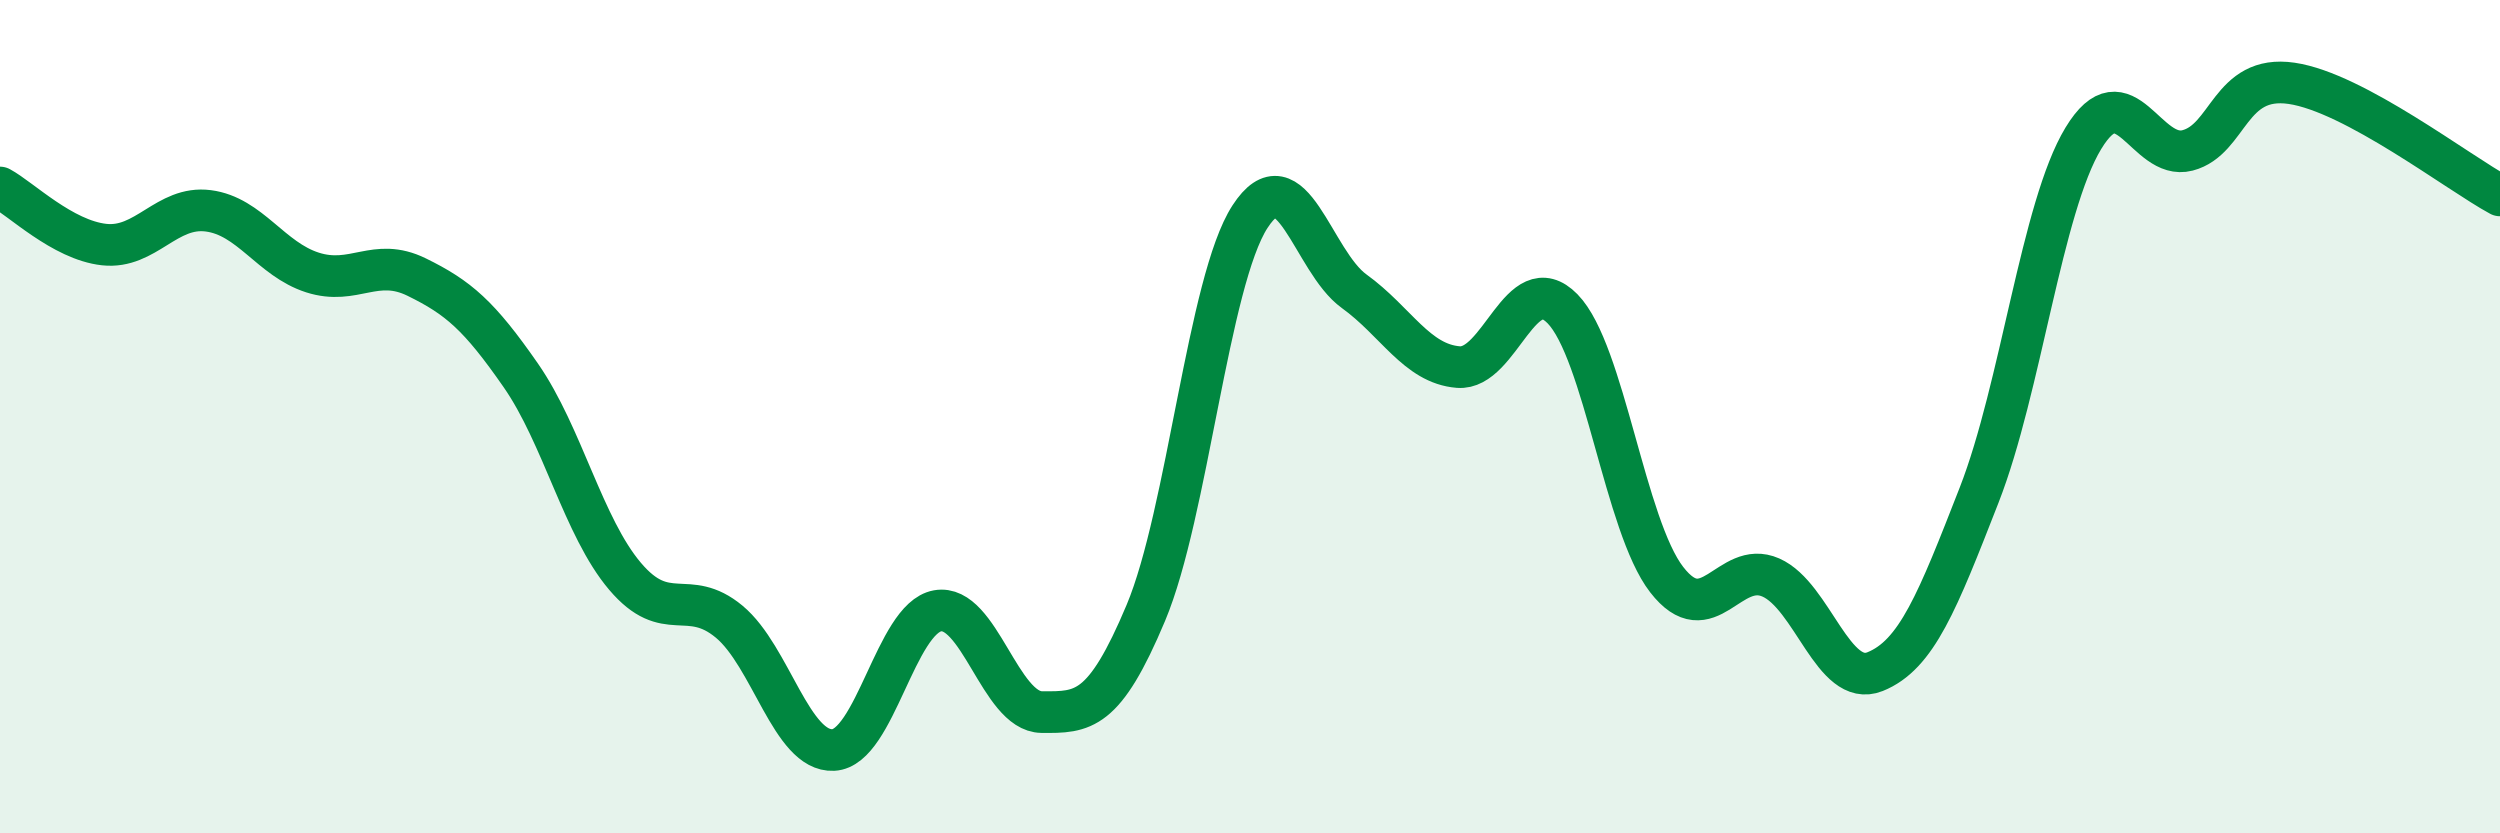
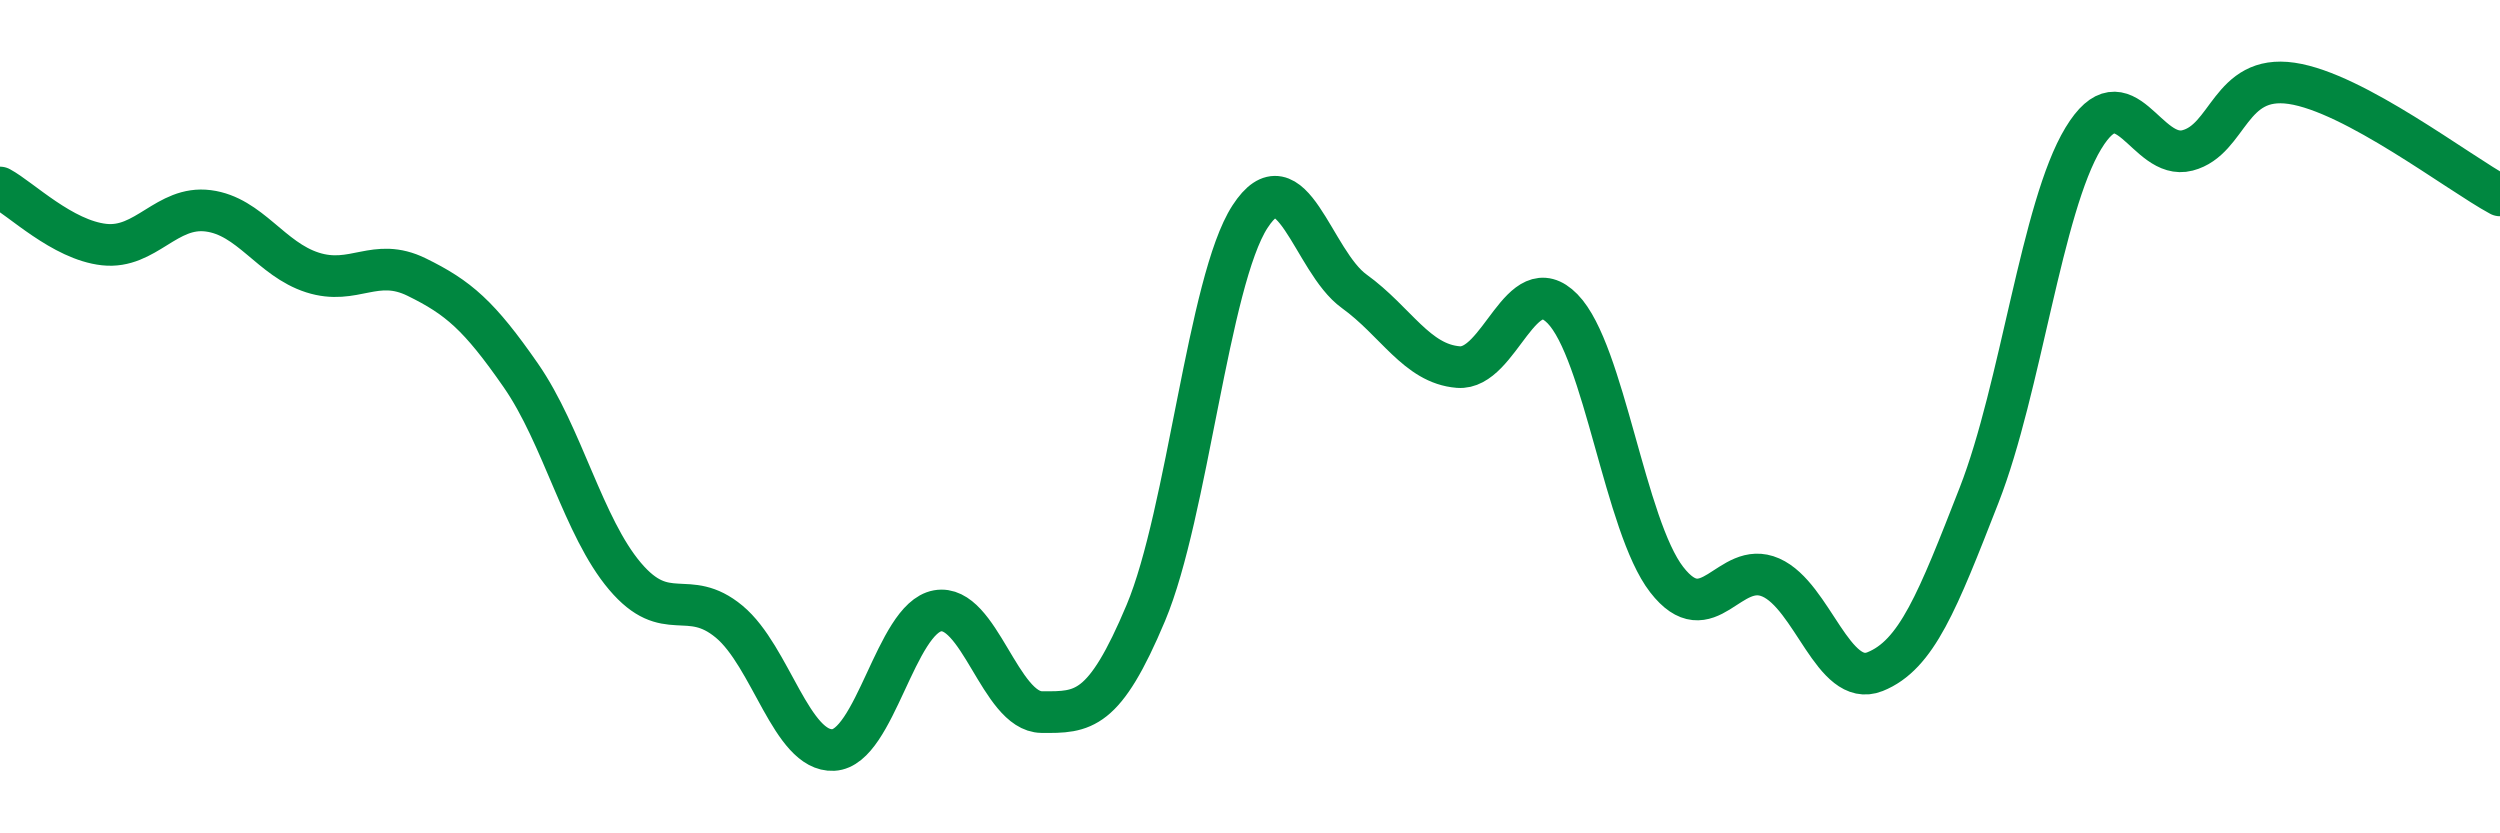
<svg xmlns="http://www.w3.org/2000/svg" width="60" height="20" viewBox="0 0 60 20">
-   <path d="M 0,4.5 C 0.5,4.77 1.5,5.76 2.5,5.87 C 3.5,5.98 4,4.93 5,5.06 C 6,5.19 6.5,6.22 7.5,6.54 C 8.5,6.86 9,6.16 10,6.65 C 11,7.14 11.5,7.57 12.5,9.01 C 13.5,10.45 14,12.65 15,13.83 C 16,15.01 16.5,14.09 17.5,14.92 C 18.5,15.75 19,18.05 20,18 C 21,17.95 21.5,14.84 22.5,14.66 C 23.5,14.48 24,17.08 25,17.09 C 26,17.1 26.5,17.09 27.5,14.71 C 28.5,12.33 29,6.74 30,5.2 C 31,3.66 31.5,6.27 32.5,6.99 C 33.5,7.71 34,8.73 35,8.81 C 36,8.89 36.5,6.39 37.5,7.41 C 38.5,8.43 39,12.62 40,13.91 C 41,15.2 41.5,13.42 42.5,13.86 C 43.5,14.3 44,16.52 45,16.12 C 46,15.72 46.5,14.44 47.5,11.88 C 48.5,9.32 49,4.97 50,3.32 C 51,1.67 51.5,3.87 52.5,3.61 C 53.5,3.35 53.5,1.78 55,2 C 56.5,2.22 59,4.15 60,4.69L60 20L0 20Z" fill="#008740" opacity="0.1" stroke-linecap="round" stroke-linejoin="round" />
  <path d="M 0,4.5 C 0.5,4.77 1.5,5.76 2.5,5.87 C 3.5,5.98 4,4.93 5,5.06 C 6,5.19 6.5,6.22 7.5,6.54 C 8.5,6.86 9,6.16 10,6.65 C 11,7.14 11.5,7.57 12.5,9.01 C 13.5,10.45 14,12.65 15,13.83 C 16,15.01 16.5,14.09 17.5,14.92 C 18.5,15.75 19,18.05 20,18 C 21,17.95 21.5,14.84 22.5,14.66 C 23.5,14.48 24,17.08 25,17.09 C 26,17.1 26.5,17.09 27.5,14.71 C 28.5,12.33 29,6.74 30,5.2 C 31,3.66 31.5,6.27 32.5,6.99 C 33.5,7.71 34,8.73 35,8.81 C 36,8.89 36.5,6.39 37.5,7.41 C 38.5,8.43 39,12.62 40,13.91 C 41,15.2 41.5,13.42 42.5,13.86 C 43.5,14.3 44,16.52 45,16.12 C 46,15.72 46.5,14.44 47.5,11.88 C 48.5,9.32 49,4.97 50,3.32 C 51,1.67 51.5,3.87 52.5,3.61 C 53.5,3.35 53.5,1.78 55,2 C 56.5,2.22 59,4.15 60,4.69" stroke="#008740" stroke-width="1" fill="none" stroke-linecap="round" stroke-linejoin="round" />
</svg>